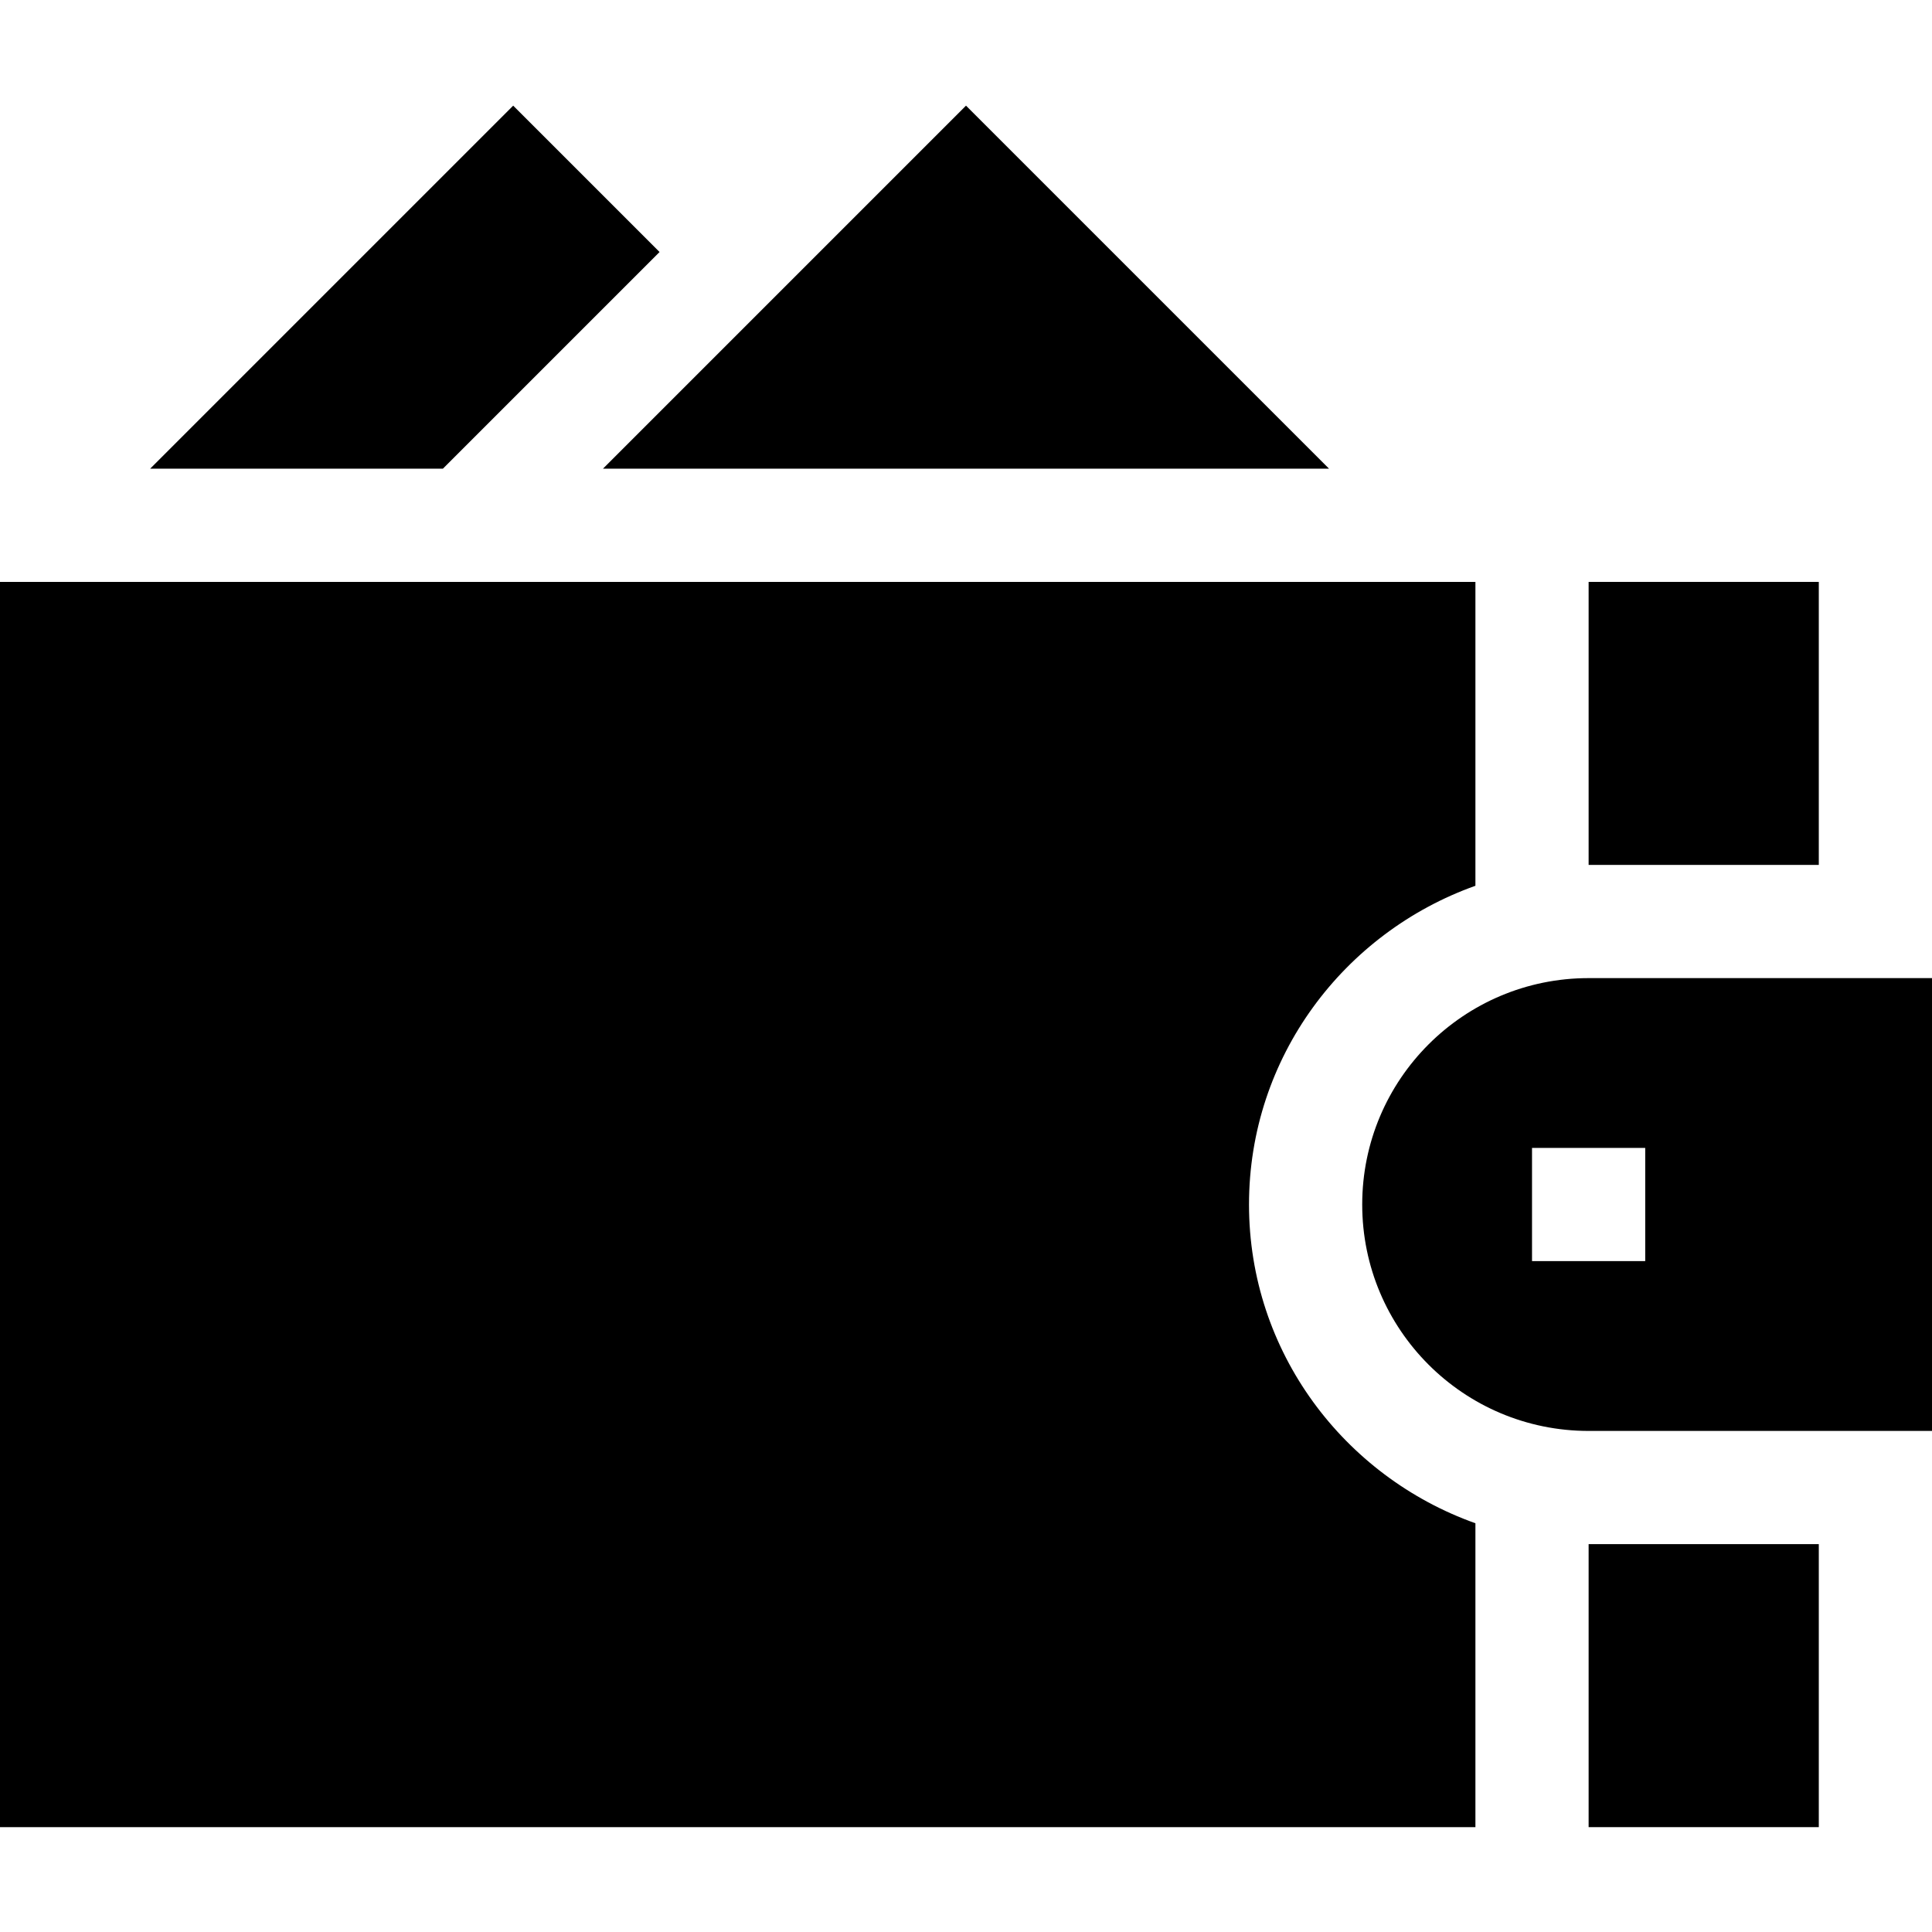
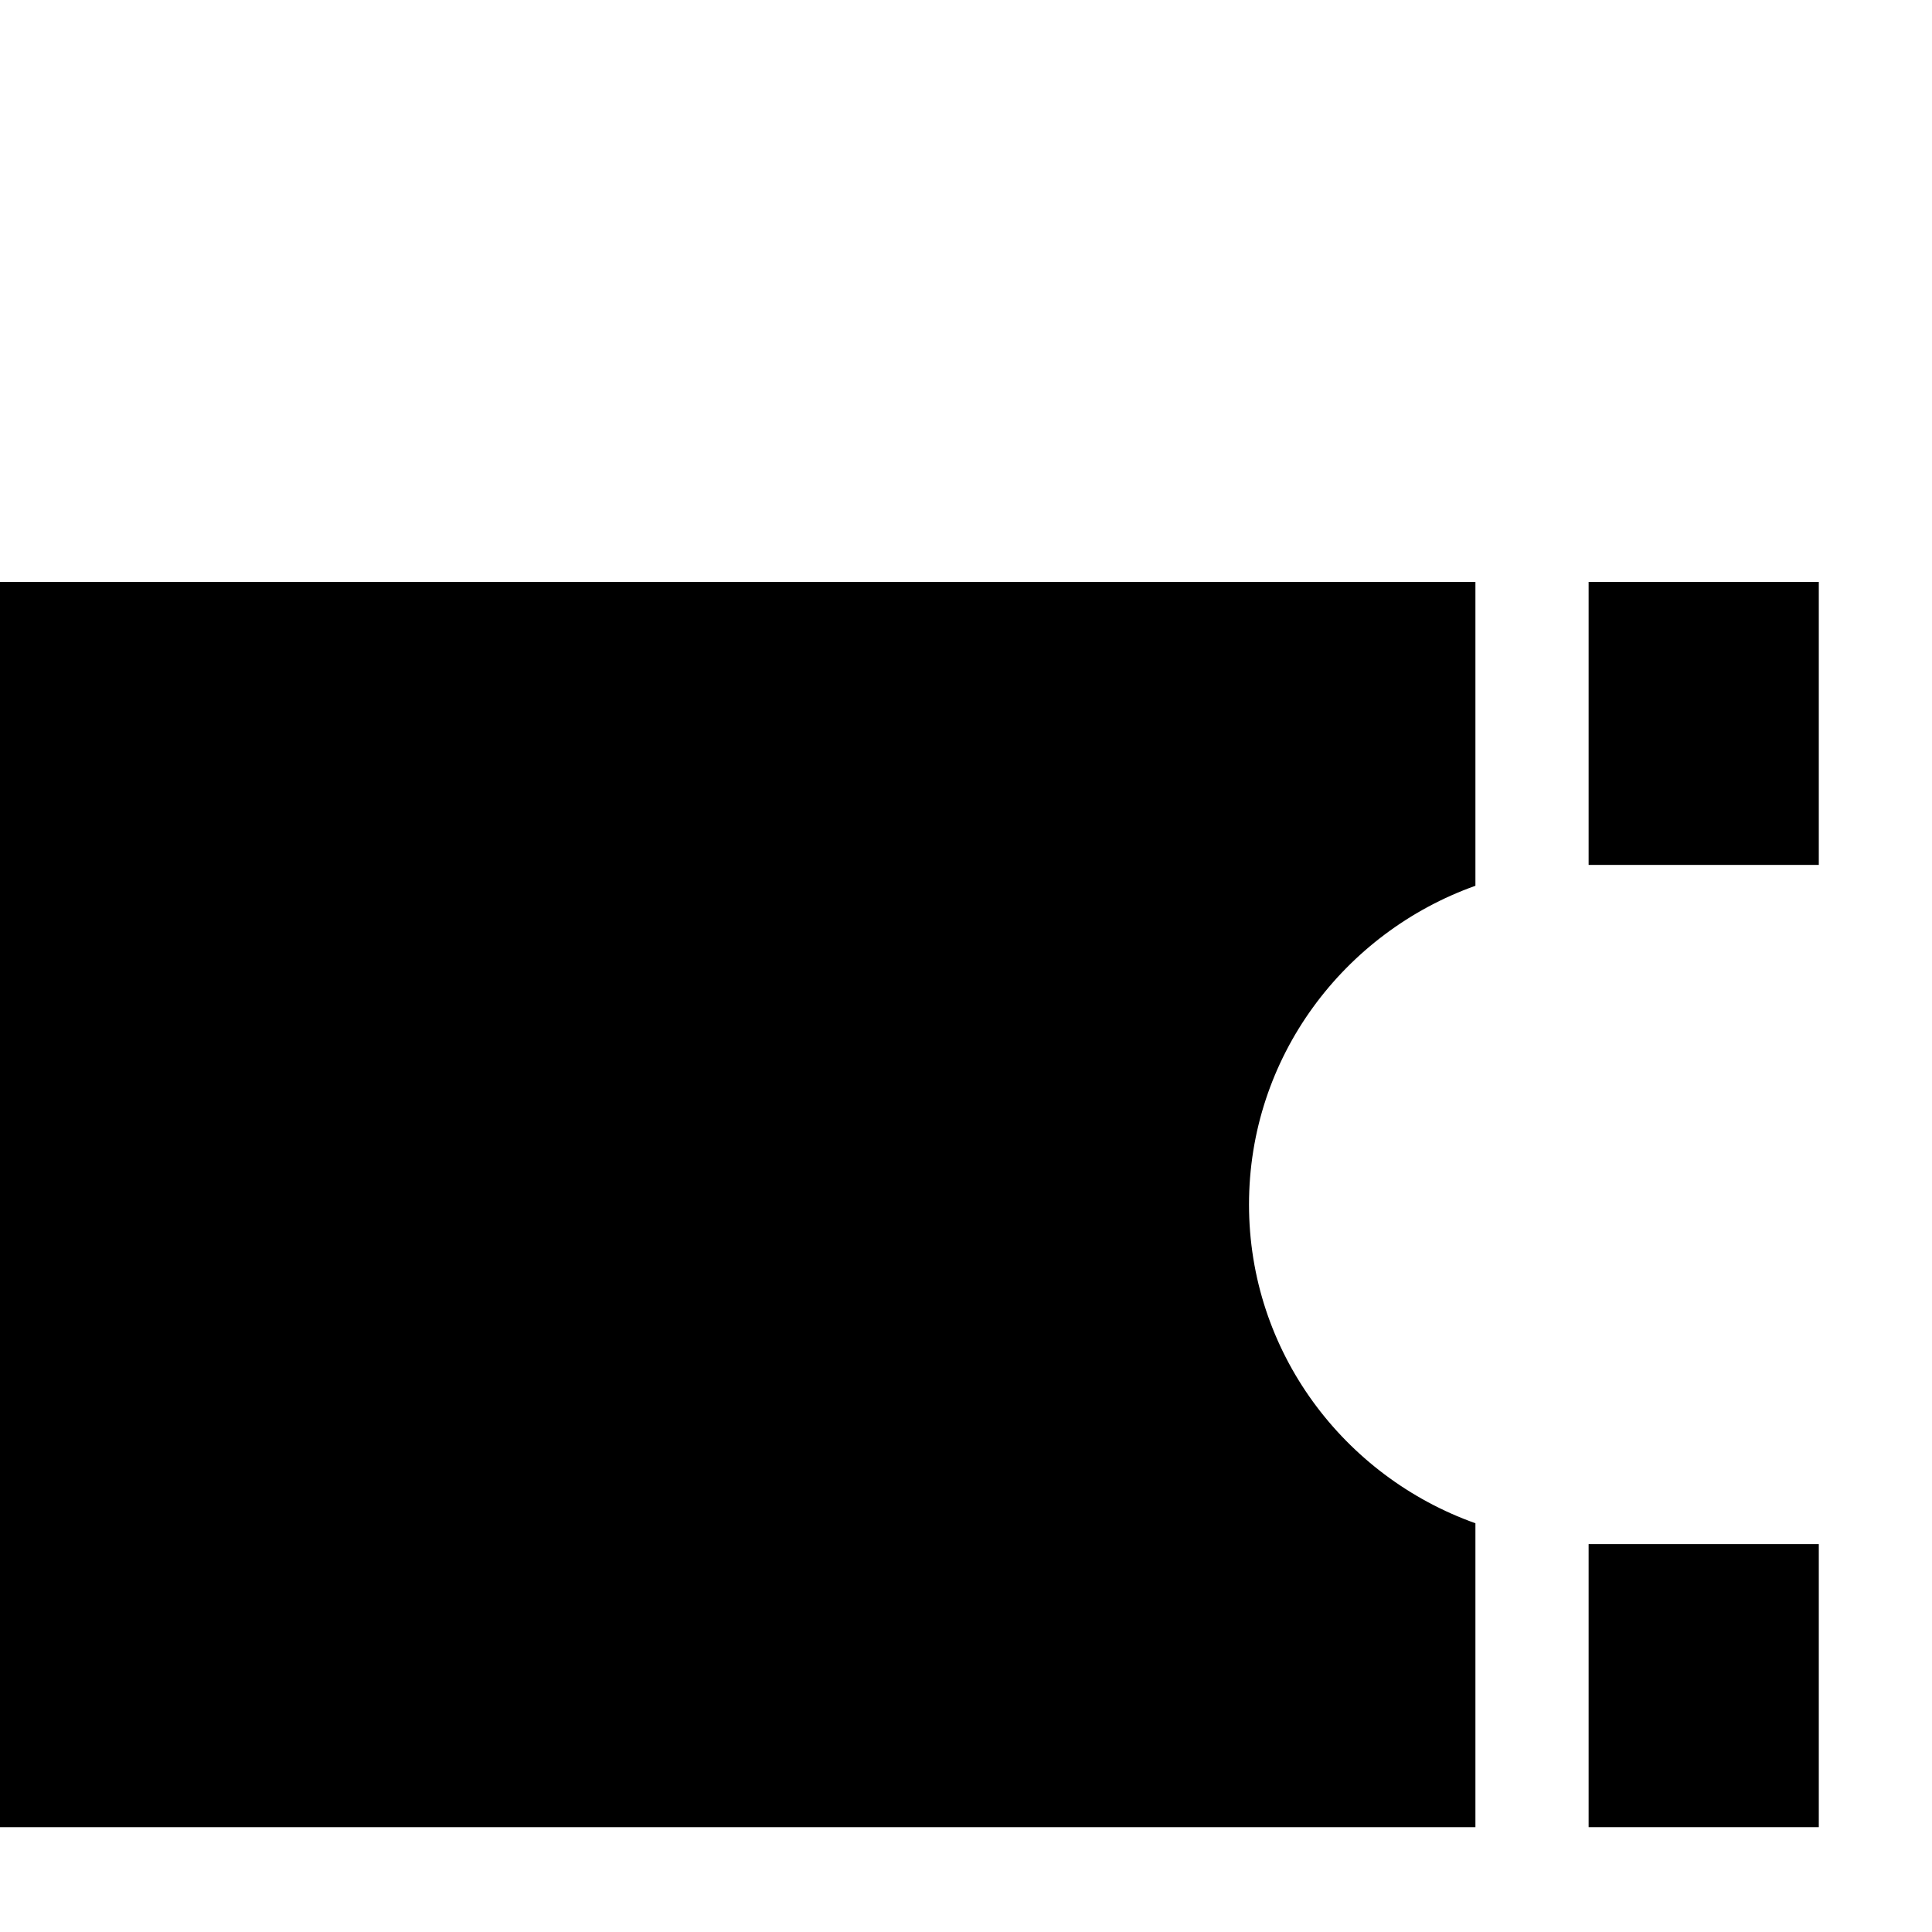
<svg xmlns="http://www.w3.org/2000/svg" width="266" height="266" viewBox="0 0 266 266" fill="none">
-   <path d="M187.551 165.84C187.551 183.056 201.507 197.012 218.723 197.012H266V134.668H218.723C201.507 134.668 187.551 148.622 187.551 165.84ZM226.516 173.633H210.93V158.047H226.516V173.633Z" fill="black" />
  <path d="M203.137 209.724C185.034 203.271 171.965 186.132 171.965 165.84C171.965 145.548 185.034 128.409 203.137 121.954V80.117H0V251.563H203.137V209.724Z" fill="black" />
  <path d="M218.723 212.598H250.414V251.563H218.723V212.598Z" fill="black" />
  <path d="M218.723 80.117H250.414V119.082H218.723V80.117Z" fill="black" />
-   <path d="M133 14.547L83.016 64.531H182.985L133 14.547Z" fill="black" />
-   <path d="M20.672 64.531H60.976L90.809 34.699L70.656 14.547L20.672 64.531Z" fill="black" />
</svg>